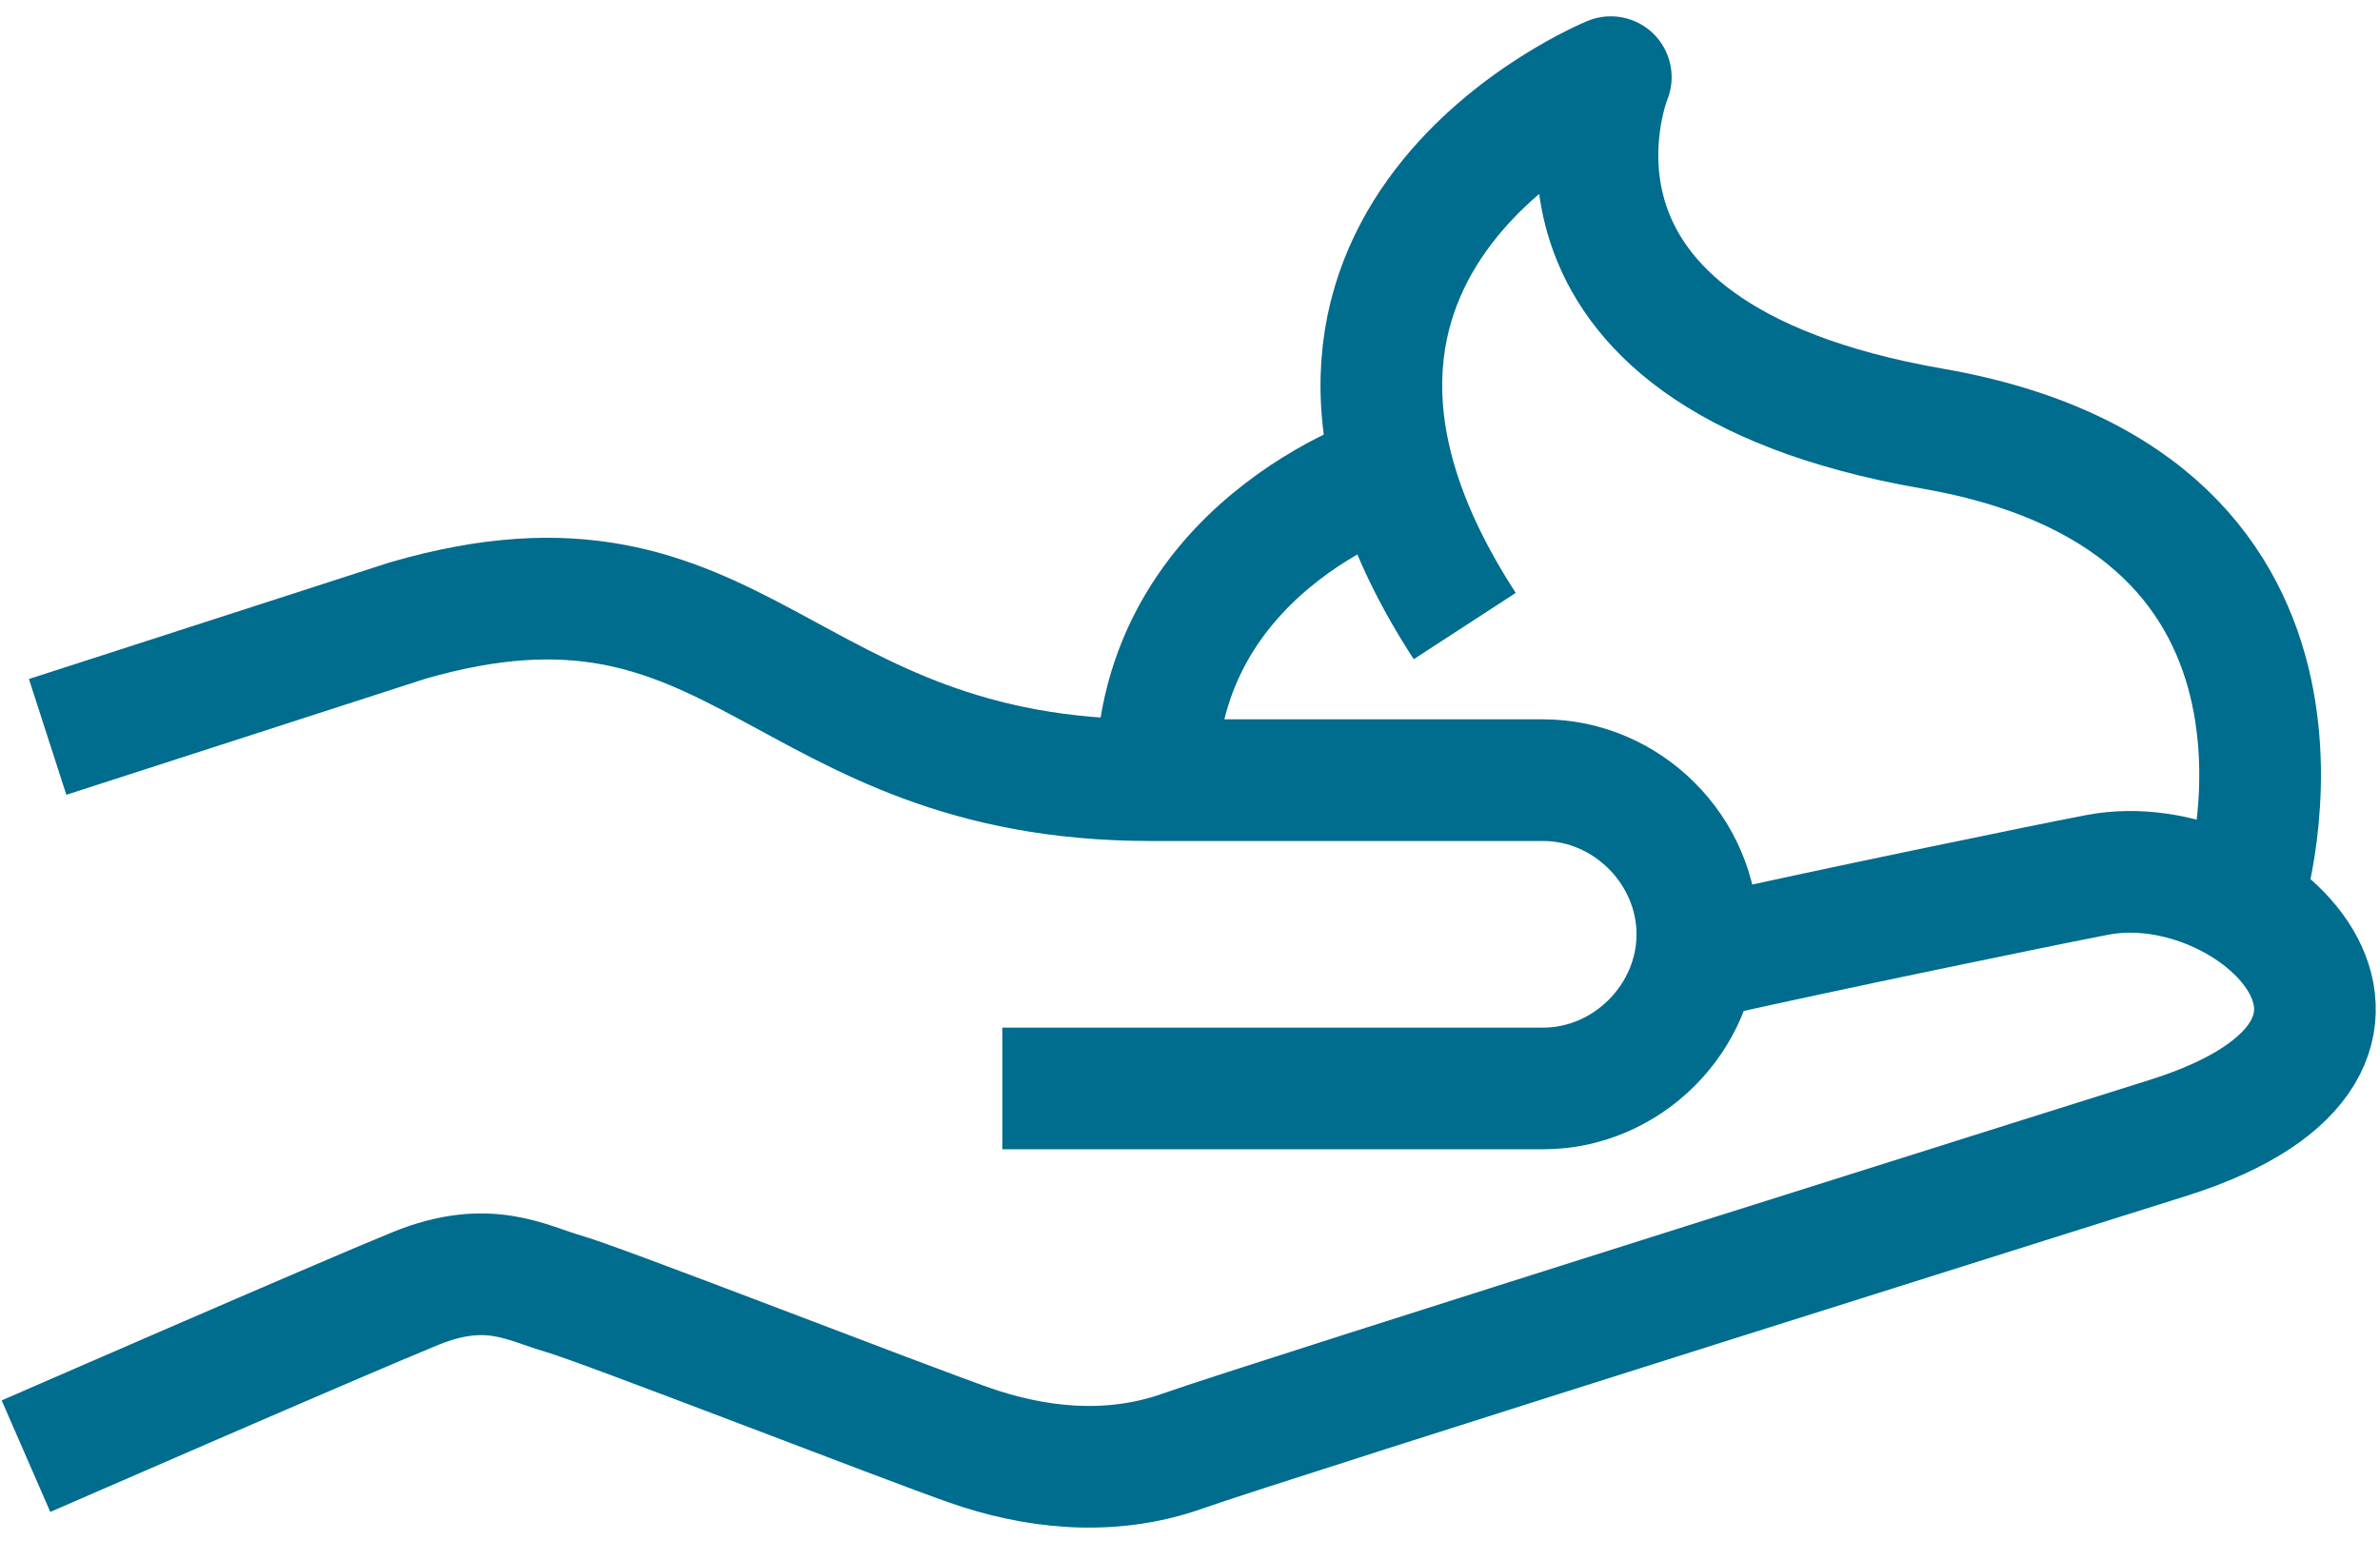
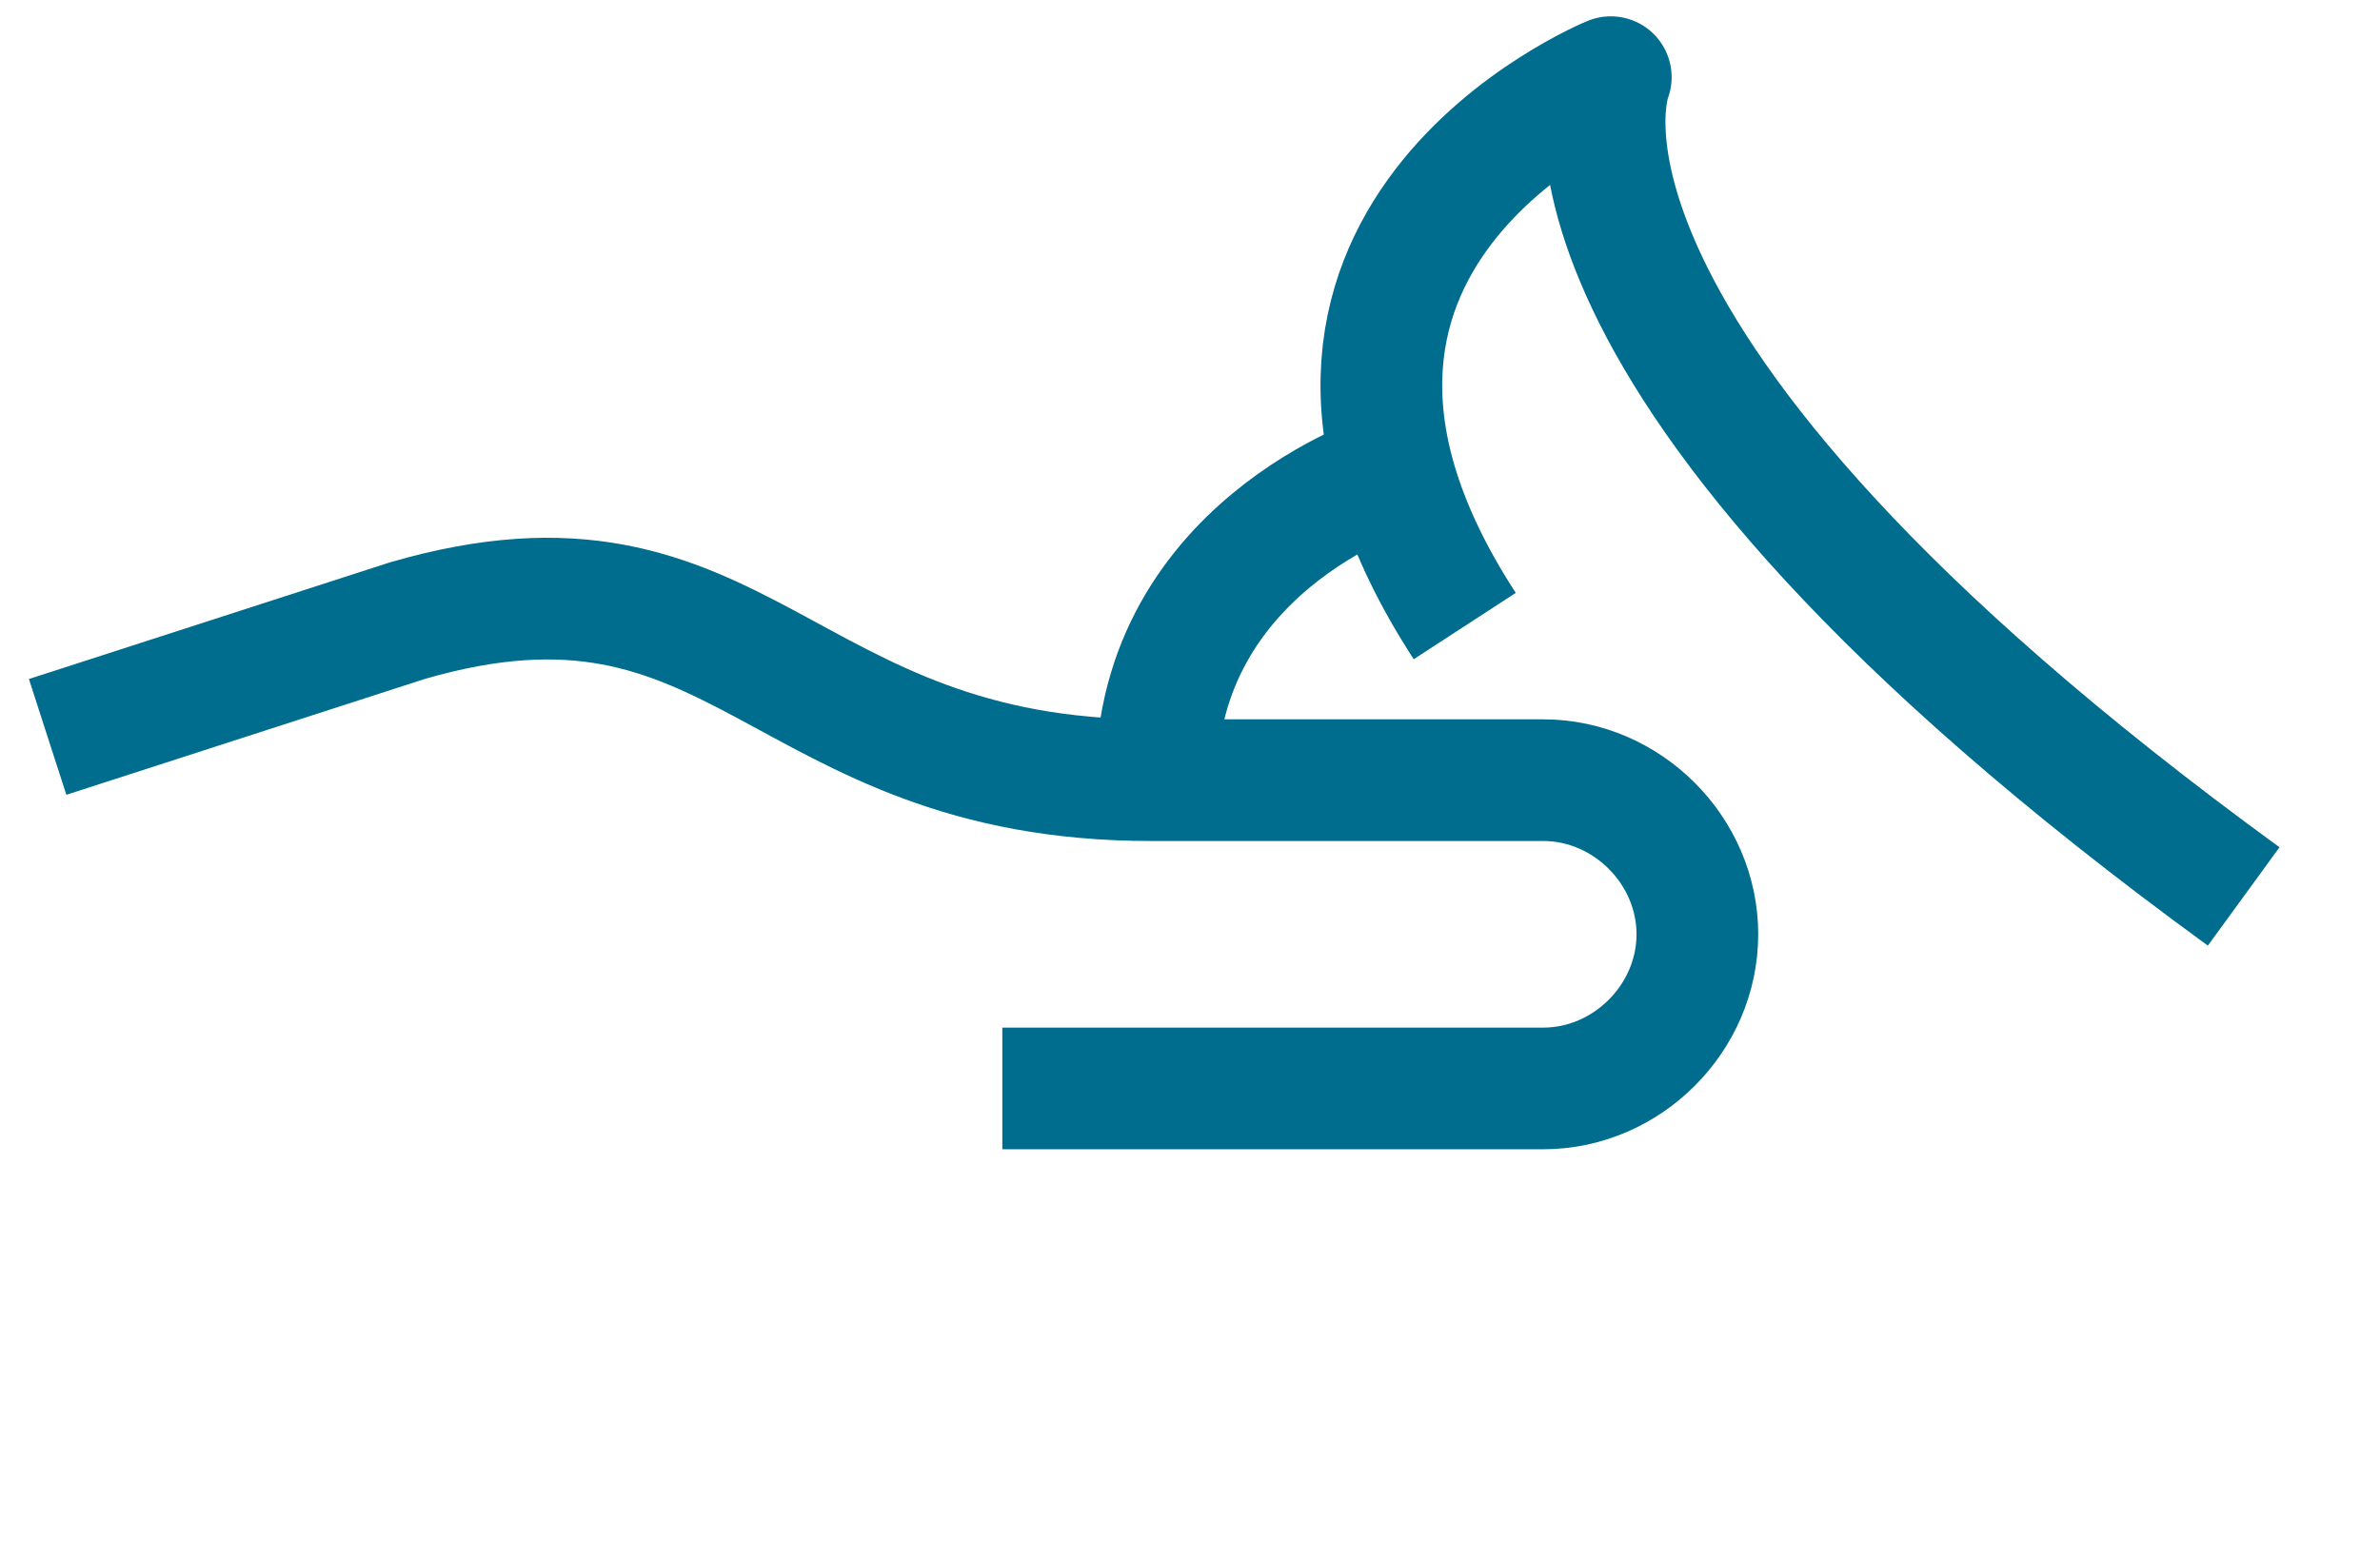
<svg xmlns="http://www.w3.org/2000/svg" width="61" height="40" viewBox="0 0 61 40" fill="none">
  <g id="Foam">
    <path id="Vector" d="M1.221 18.891L10.44 15.911C19.036 13.415 19.937 20 29.502 20H39.553C41.702 20 43.504 21.803 43.504 23.951C43.504 26.1 41.702 27.903 39.553 27.903H25.69" stroke="#006C8E" stroke-width="3.119" stroke-linejoin="round" />
-     <path id="Vector_2" d="M43.85 24.506C46.623 23.882 52.307 22.704 53.763 22.427C57.783 21.664 62.982 26.794 55.634 29.15C55.634 29.15 32.274 36.498 30.334 37.191C28.393 37.884 26.452 37.607 24.858 37.052C23.263 36.498 15.431 33.448 14.46 33.171C13.49 32.894 12.519 32.27 10.648 33.032C8.776 33.795 0.666 37.33 0.666 37.33" stroke="#006C8E" stroke-width="3.119" stroke-linejoin="round" />
-     <path id="Vector_3" d="M57.506 22.981C57.506 22.981 60.694 12.93 49.534 10.989C38.374 9.048 41.285 1.978 41.285 1.978C41.285 1.978 31.096 6.137 37.542 16.049" stroke="#006C8E" stroke-width="3.119" stroke-linejoin="round" />
+     <path id="Vector_3" d="M57.506 22.981C38.374 9.048 41.285 1.978 41.285 1.978C41.285 1.978 31.096 6.137 37.542 16.049" stroke="#006C8E" stroke-width="3.119" stroke-linejoin="round" />
    <path id="Vector_4" d="M35.67 12.098C35.67 12.098 29.432 14.039 29.64 20.347" stroke="#006C8E" stroke-width="3.119" stroke-linejoin="round" />
  </g>
</svg>